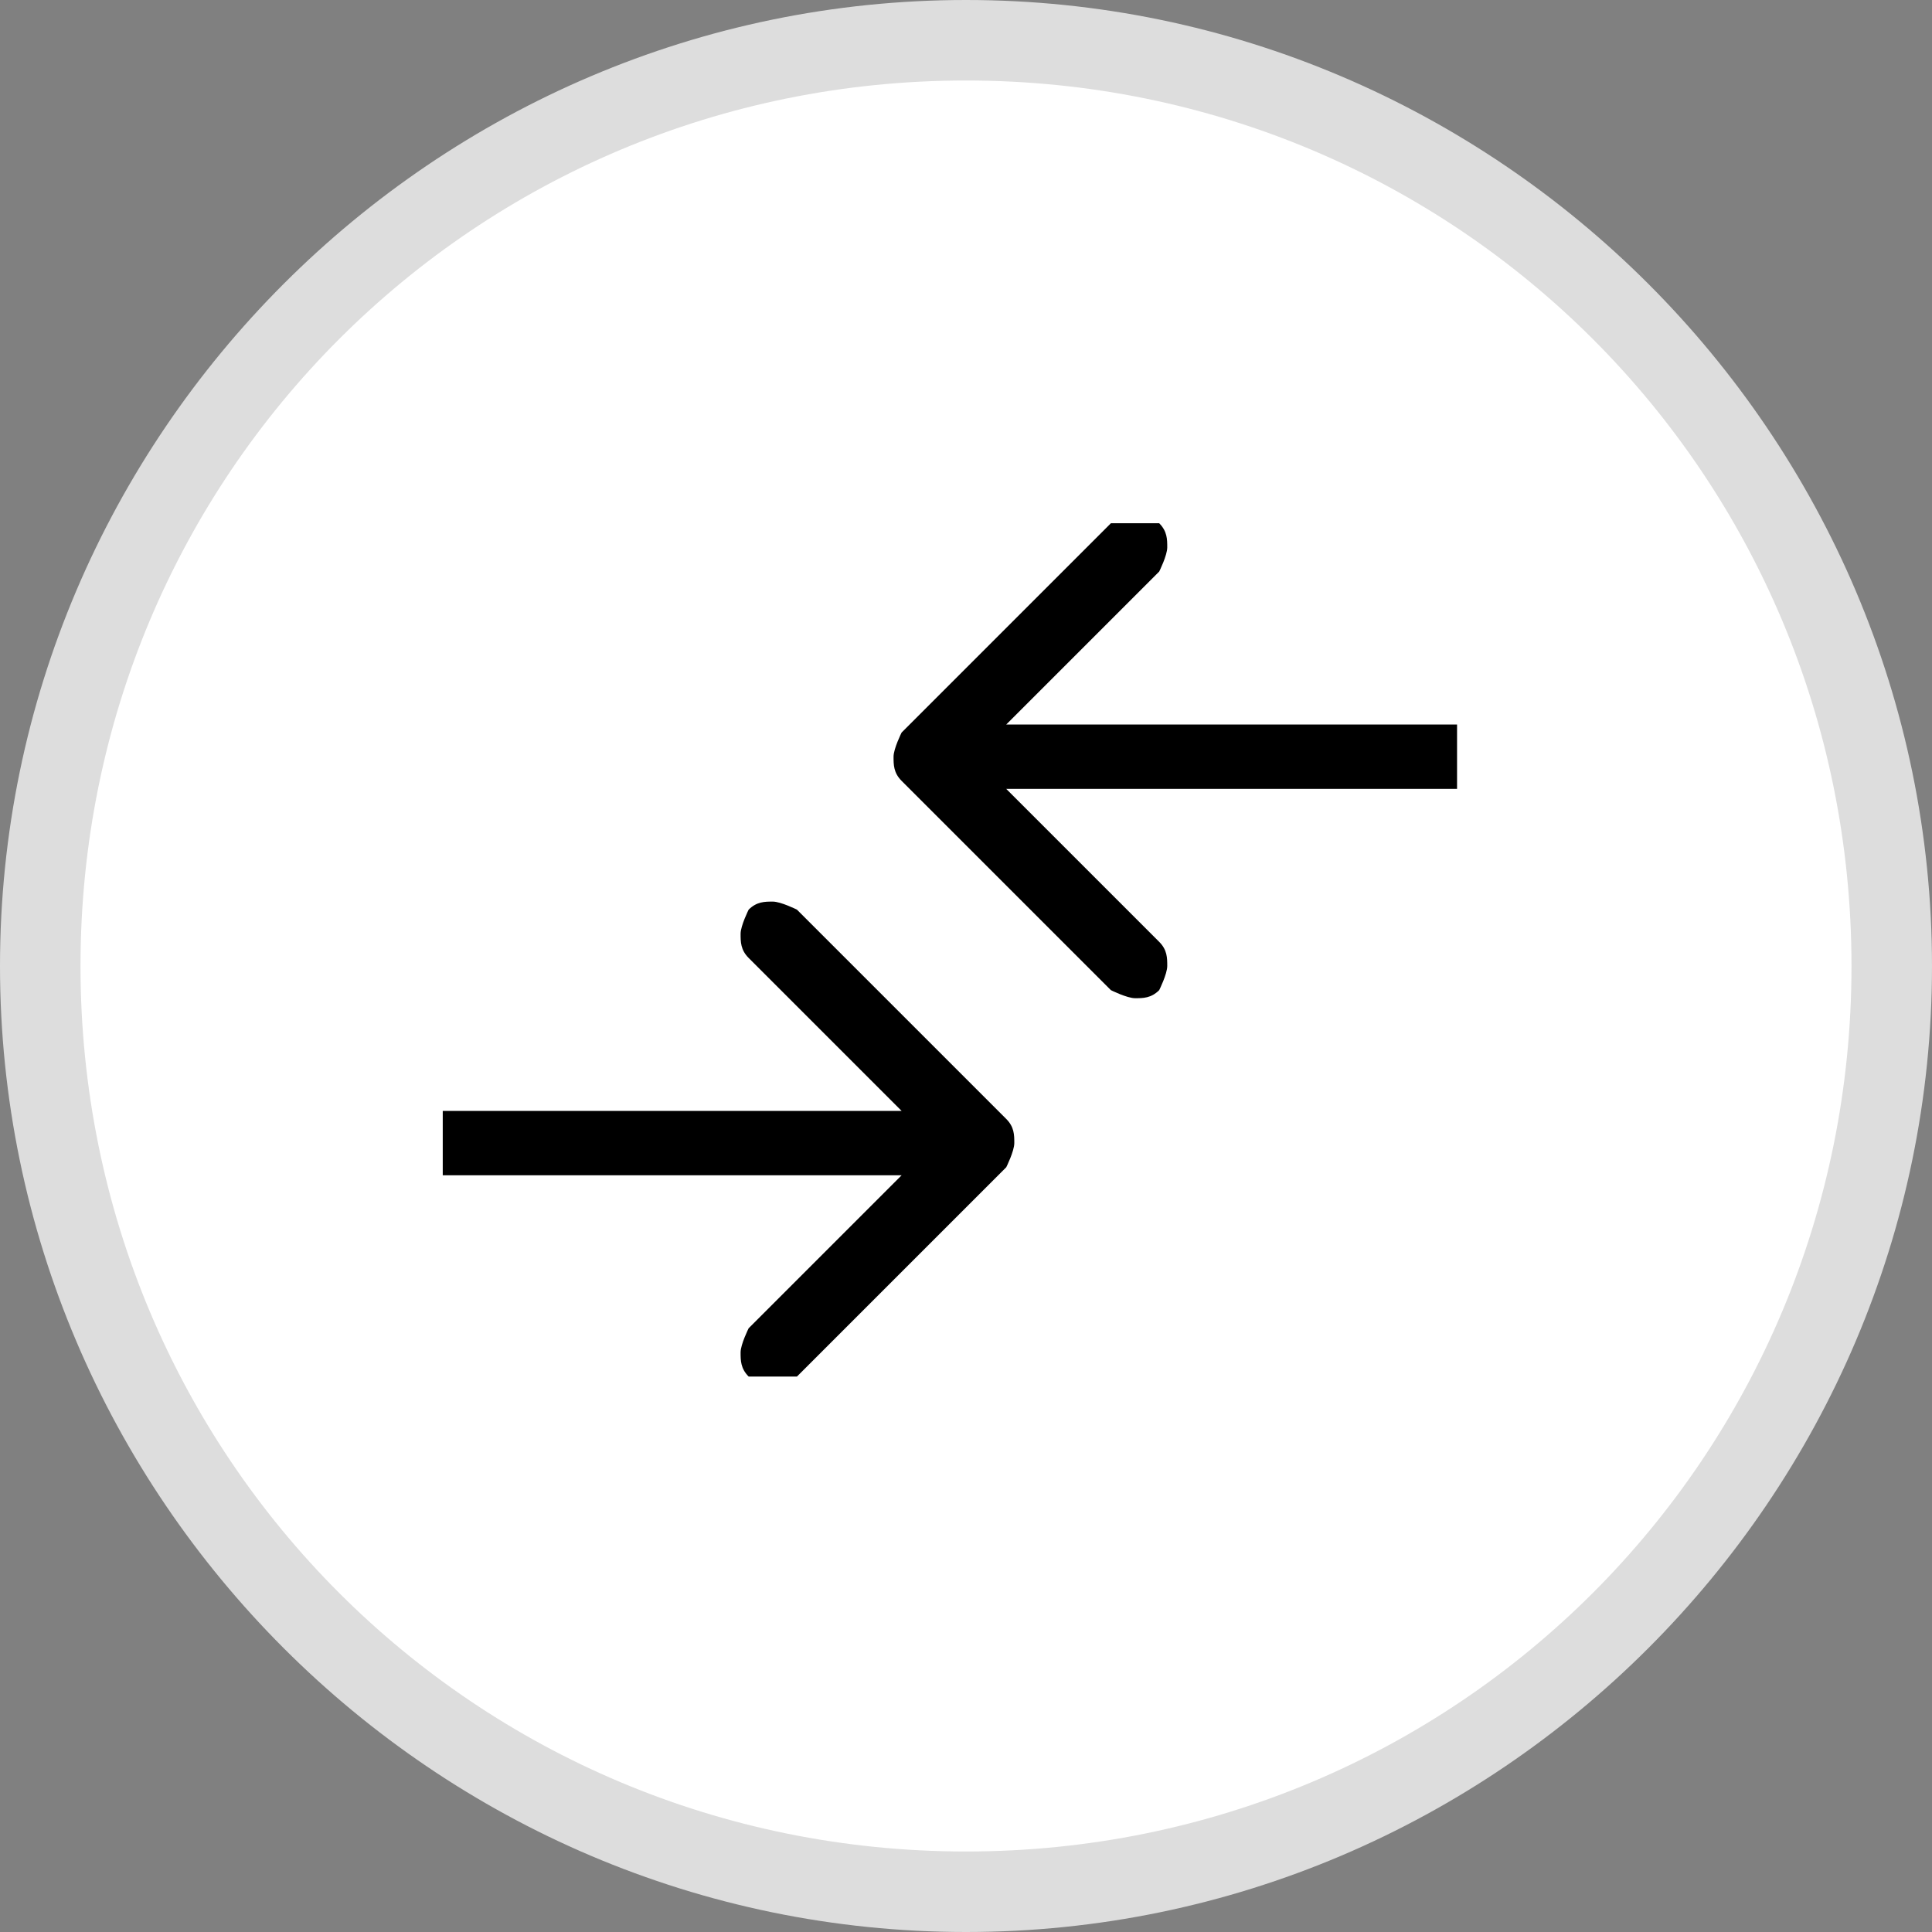
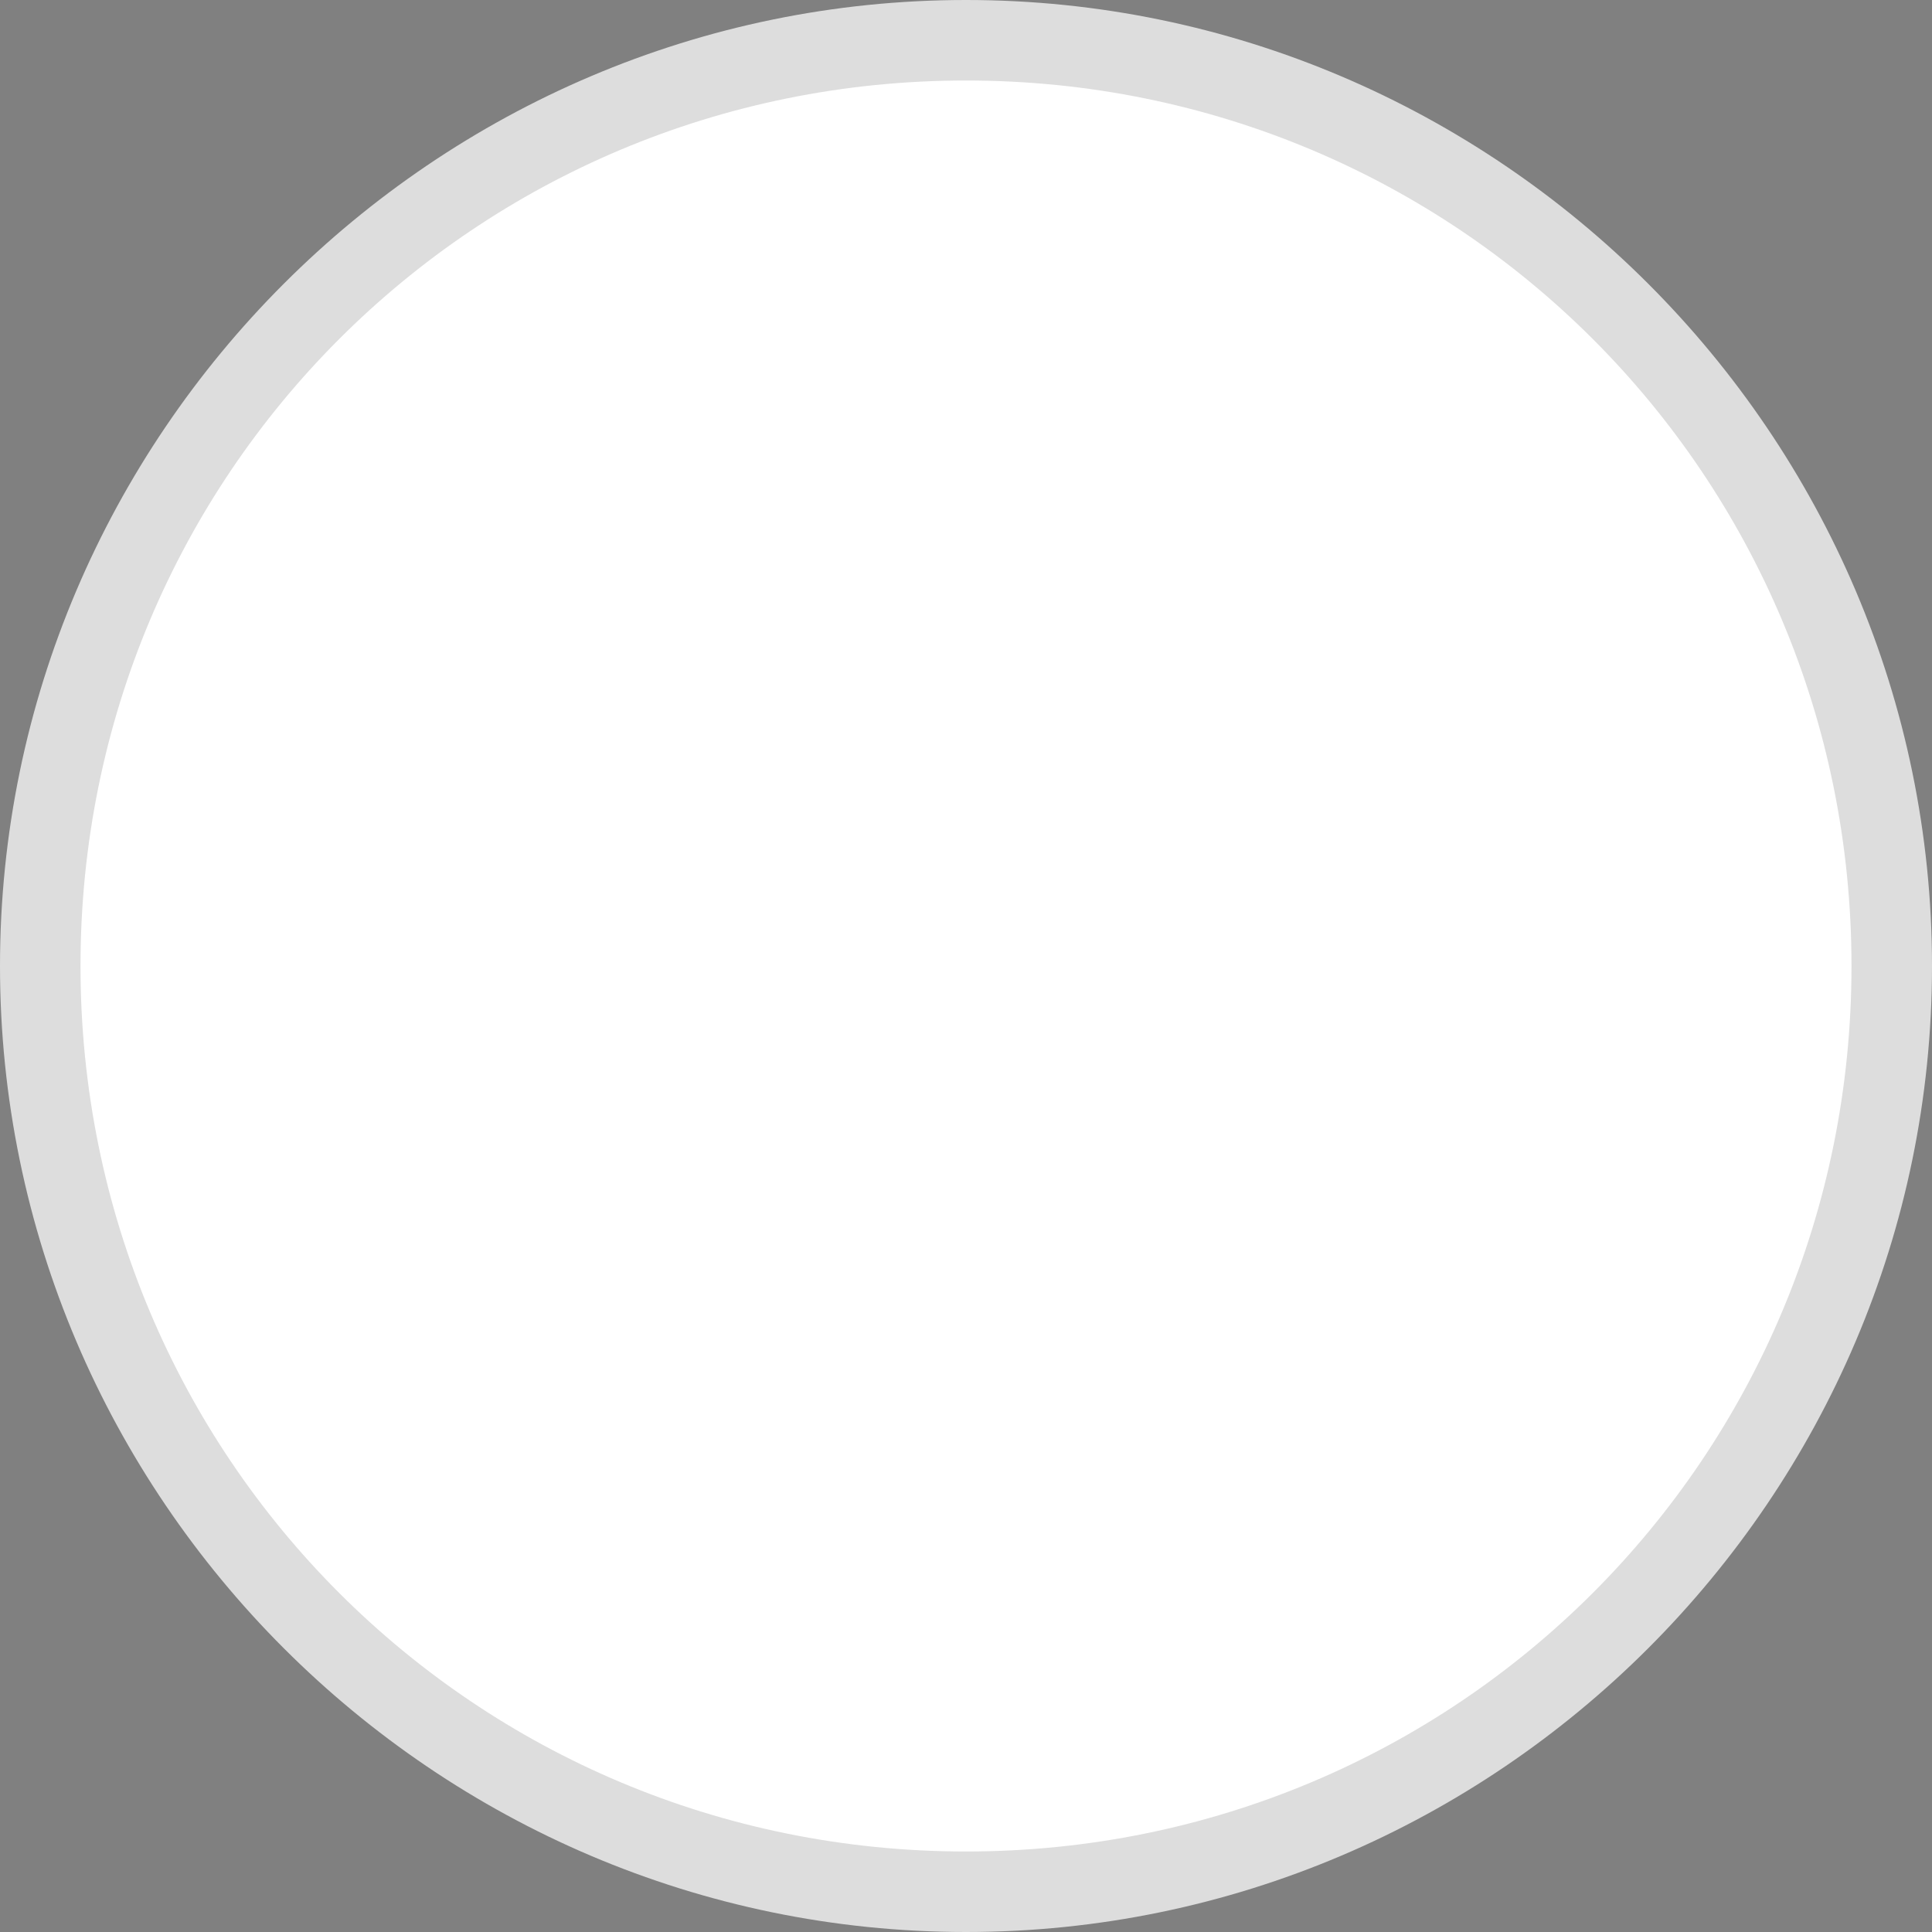
<svg xmlns="http://www.w3.org/2000/svg" id="Layer_1" version="1.1" viewBox="0 0 24 24">
  <rect x="0" y="0" width="24" height="24" fill="#808080" stroke="none" />
  <defs>
    <style>
      .st0 {
        fill: none;
      }

      .st1 {
        fill: #ddd;
      }

      .st2 {
        clip-path: url(#clippath-1);
      }

      .st3 {
        fill: #fff;
      }

      .st4 {
        clip-path: url(#clippath);
      }
    </style>
    <clipPath id="clippath">
-       <rect class="st0" x="4.2" y="11.2" width="8.5" height="5.9" />
-     </clipPath>
+       </clipPath>
    <clipPath id="clippath-1">
-       <rect class="st0" x="11.1" y="6.5" width="8.5" height="5.9" />
-     </clipPath>
+       </clipPath>
  </defs>
  <g>
    <circle class="st3" cx="12" cy="12" r="11.5" />
    <path class="st1" d="M12,24C5.4,24,0,18.6,0,12S5.4,0,12,0s12,5.4,12,12-5.4,12-12,12ZM12,1C5.9,1,1,5.9,1,12s4.9,11,11,11,11-4.9,11-11S18.1,1,12,1Z" />
  </g>
  <g class="st4">
    <path d="M12.5,14.5c0,0,.1-.2.1-.3s0-.2-.1-.3l-2.6-2.6c0,0-.2-.1-.3-.1s-.2,0-.3.1c0,0-.1.2-.1.3,0,.1,0,.2.1.3l2.3,2.3-2.3,2.3c0,0-.1.2-.1.3,0,.1,0,.2.1.3,0,0,.2.1.3.1.1,0,.2,0,.3-.1l2.6-2.6ZM5.5,14.6h6.7v-.8h-6.7v.8Z" />
  </g>
  <g class="st2">
    <path d="M11.2,9.1c0,0-.1.2-.1.3s0,.2.1.3l2.6,2.6c0,0,.2.1.3.1.1,0,.2,0,.3-.1,0,0,.1-.2.1-.3,0-.1,0-.2-.1-.3l-2.3-2.3,2.3-2.3c0,0,.1-.2.1-.3,0-.1,0-.2-.1-.3,0,0-.2-.1-.3-.1-.1,0-.2,0-.3.1l-2.6,2.6ZM18.1,9h-6.7v.8h6.7v-.8Z" />
  </g>
</svg>